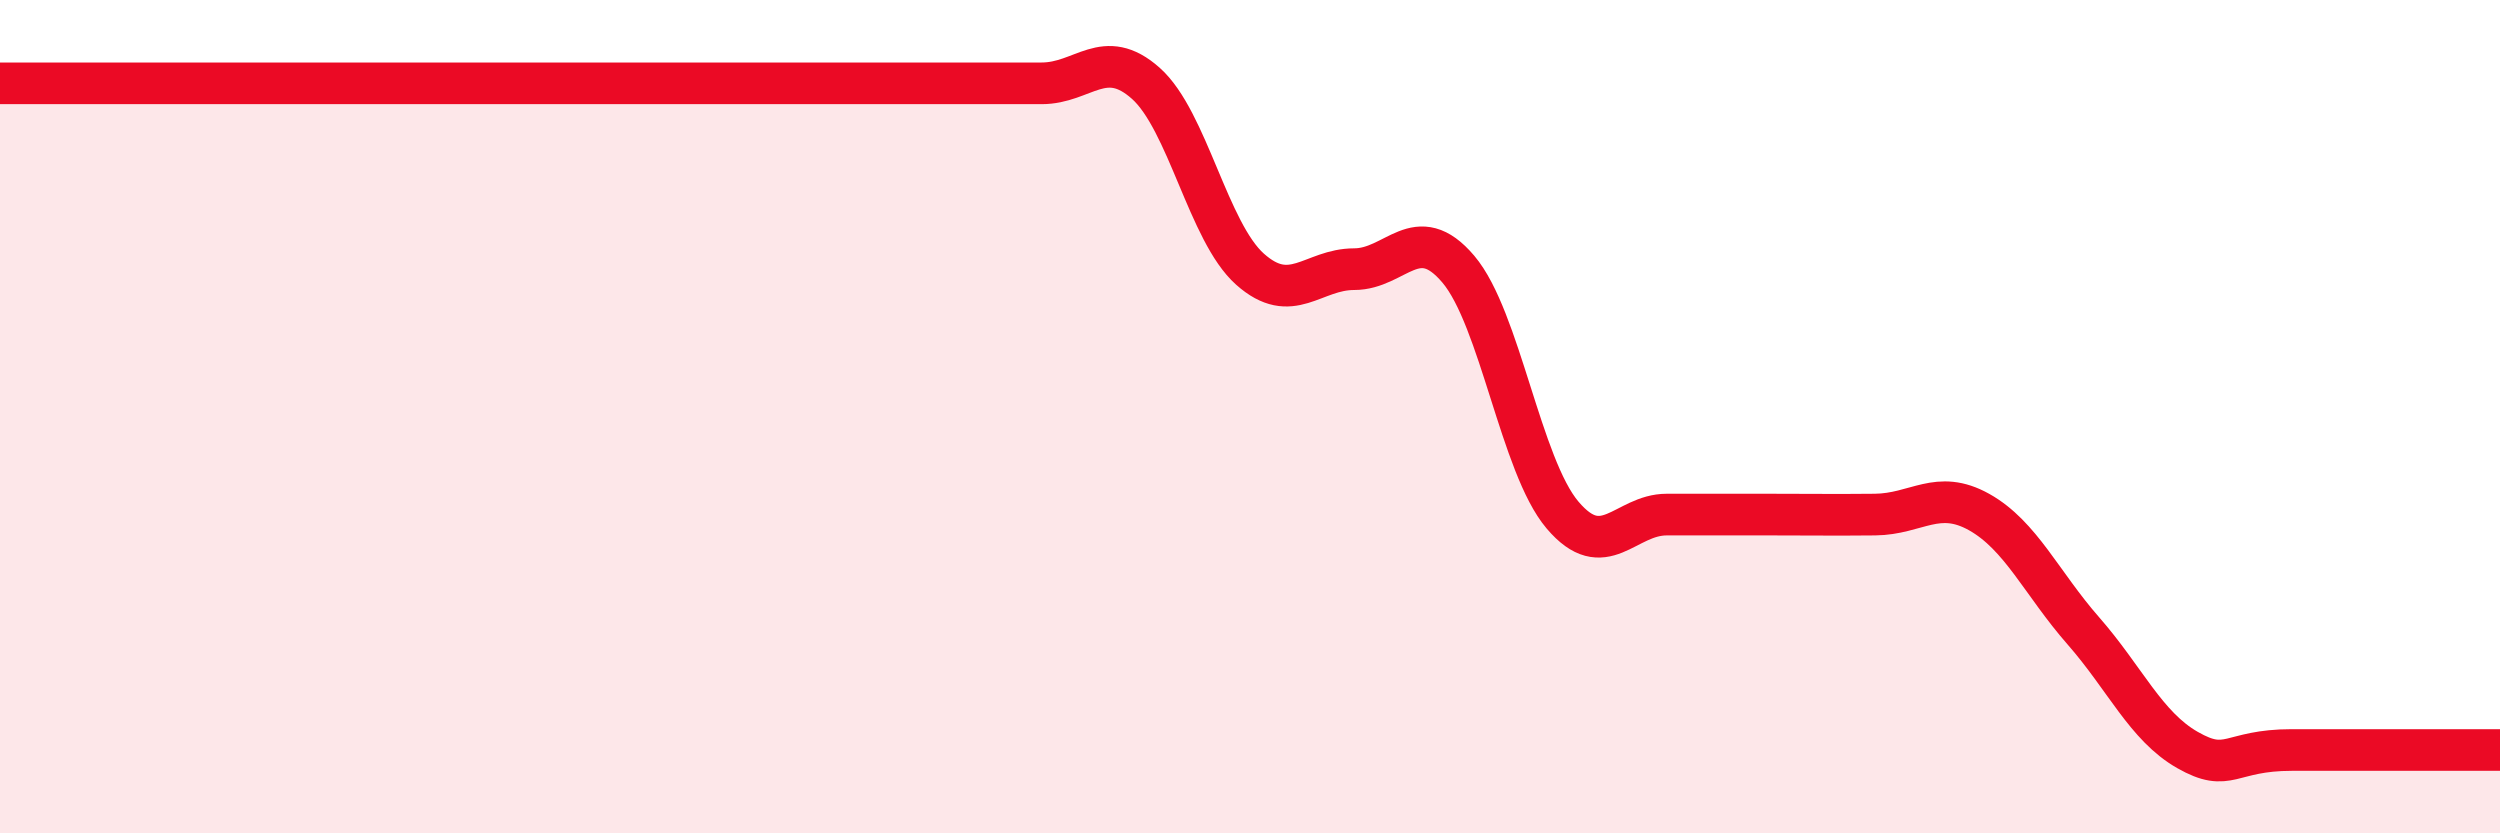
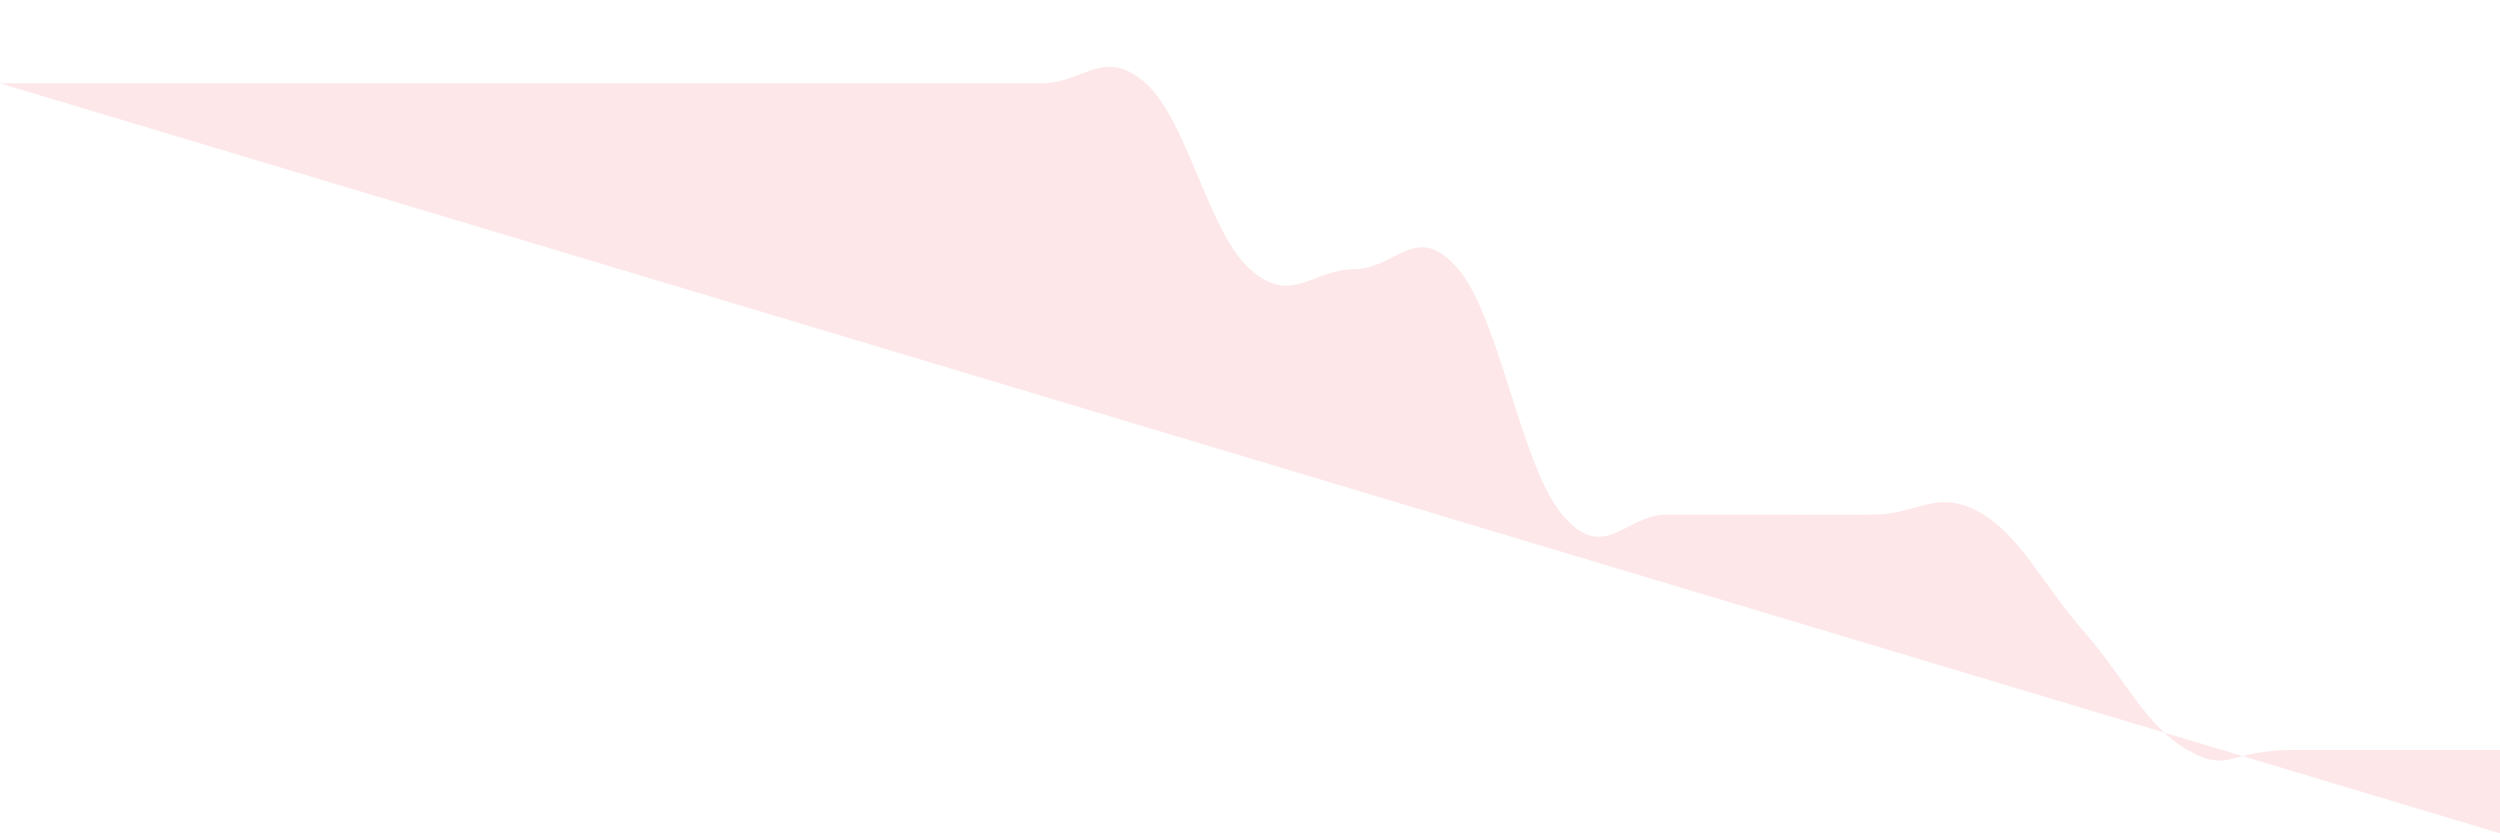
<svg xmlns="http://www.w3.org/2000/svg" width="60" height="20" viewBox="0 0 60 20">
-   <path d="M 0,2 C 0.5,2 1.5,2 2.5,2 C 3.5,2 4,2 5,2 C 6,2 6.5,2 7.5,2 C 8.5,2 9,2 10,2 C 11,2 11.5,2 12.5,2 C 13.5,2 14,2 15,2 C 16,2 16.5,2 17.5,2 C 18.5,2 19,2 20,2 C 21,2 21.5,2 22.5,2 C 23.5,2 24,2 25,2 C 26,2 26.5,1.11 27.5,2 C 28.5,2.89 29,5.57 30,6.46 C 31,7.35 31.5,6.46 32.5,6.46 C 33.5,6.46 34,5.28 35,6.46 C 36,7.64 36.5,11.18 37.5,12.36 C 38.5,13.54 39,12.35 40,12.35 C 41,12.35 41.5,12.35 42.5,12.35 C 43.5,12.35 44,12.36 45,12.35 C 46,12.34 46.5,11.73 47.5,12.29 C 48.5,12.85 49,14 50,15.14 C 51,16.28 51.5,17.43 52.5,18 C 53.5,18.57 53.5,18 55,18 C 56.5,18 59,18 60,18L60 20L0 20Z" fill="#EB0A25" opacity="0.1" stroke-linecap="round" stroke-linejoin="round" />
-   <path d="M 0,2 C 0.5,2 1.5,2 2.5,2 C 3.5,2 4,2 5,2 C 6,2 6.5,2 7.5,2 C 8.5,2 9,2 10,2 C 11,2 11.5,2 12.5,2 C 13.5,2 14,2 15,2 C 16,2 16.5,2 17.5,2 C 18.5,2 19,2 20,2 C 21,2 21.5,2 22.5,2 C 23.5,2 24,2 25,2 C 26,2 26.5,1.11 27.5,2 C 28.5,2.89 29,5.57 30,6.46 C 31,7.35 31.5,6.46 32.5,6.46 C 33.5,6.46 34,5.28 35,6.46 C 36,7.64 36.5,11.18 37.5,12.36 C 38.5,13.54 39,12.35 40,12.35 C 41,12.35 41.5,12.35 42.5,12.35 C 43.5,12.35 44,12.36 45,12.35 C 46,12.34 46.5,11.73 47.5,12.29 C 48.5,12.85 49,14 50,15.14 C 51,16.28 51.5,17.43 52.5,18 C 53.5,18.57 53.5,18 55,18 C 56.5,18 59,18 60,18" stroke="#EB0A25" stroke-width="1" fill="none" stroke-linecap="round" stroke-linejoin="round" />
+   <path d="M 0,2 C 0.5,2 1.5,2 2.5,2 C 3.5,2 4,2 5,2 C 6,2 6.5,2 7.5,2 C 8.5,2 9,2 10,2 C 11,2 11.5,2 12.5,2 C 13.5,2 14,2 15,2 C 16,2 16.5,2 17.5,2 C 18.5,2 19,2 20,2 C 21,2 21.5,2 22.5,2 C 23.5,2 24,2 25,2 C 26,2 26.5,1.11 27.5,2 C 28.5,2.89 29,5.57 30,6.46 C 31,7.35 31.5,6.46 32.5,6.46 C 33.5,6.46 34,5.28 35,6.46 C 36,7.64 36.5,11.18 37.5,12.36 C 38.5,13.54 39,12.35 40,12.35 C 41,12.35 41.5,12.35 42.5,12.35 C 43.5,12.35 44,12.36 45,12.35 C 46,12.34 46.5,11.73 47.5,12.29 C 48.5,12.85 49,14 50,15.14 C 51,16.28 51.5,17.43 52.5,18 C 53.5,18.57 53.5,18 55,18 C 56.5,18 59,18 60,18L60 20Z" fill="#EB0A25" opacity="0.1" stroke-linecap="round" stroke-linejoin="round" />
</svg>